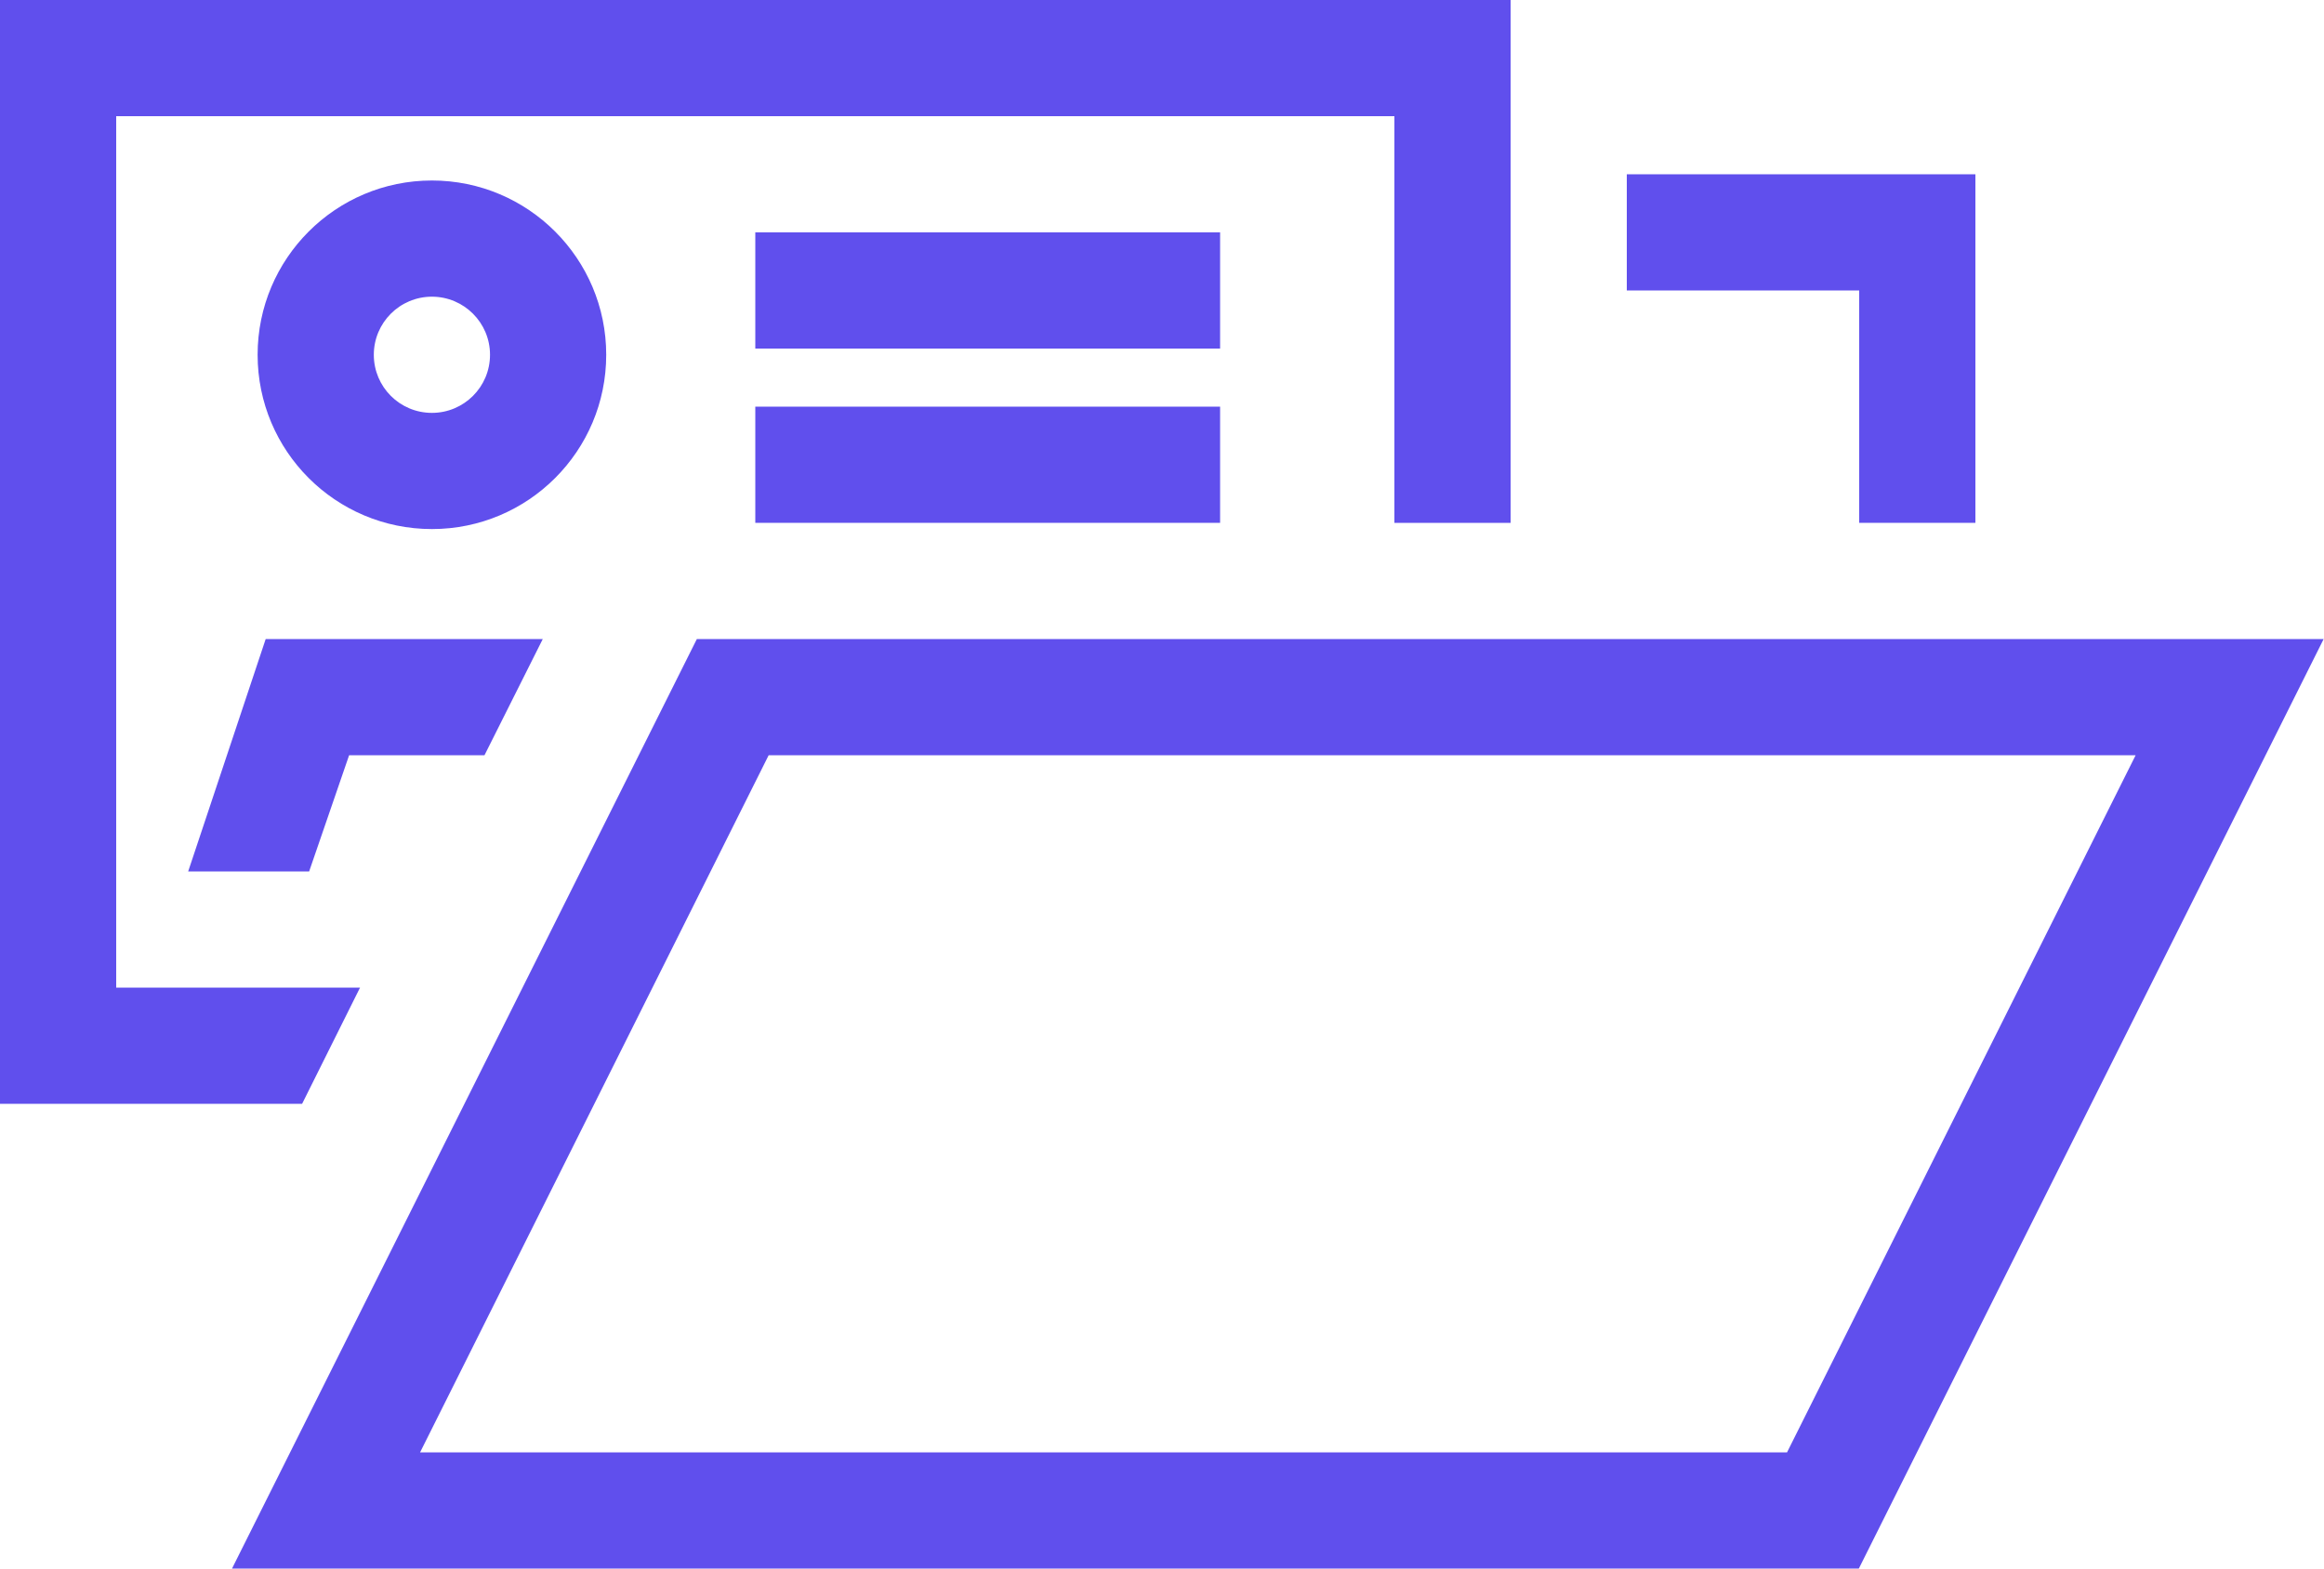
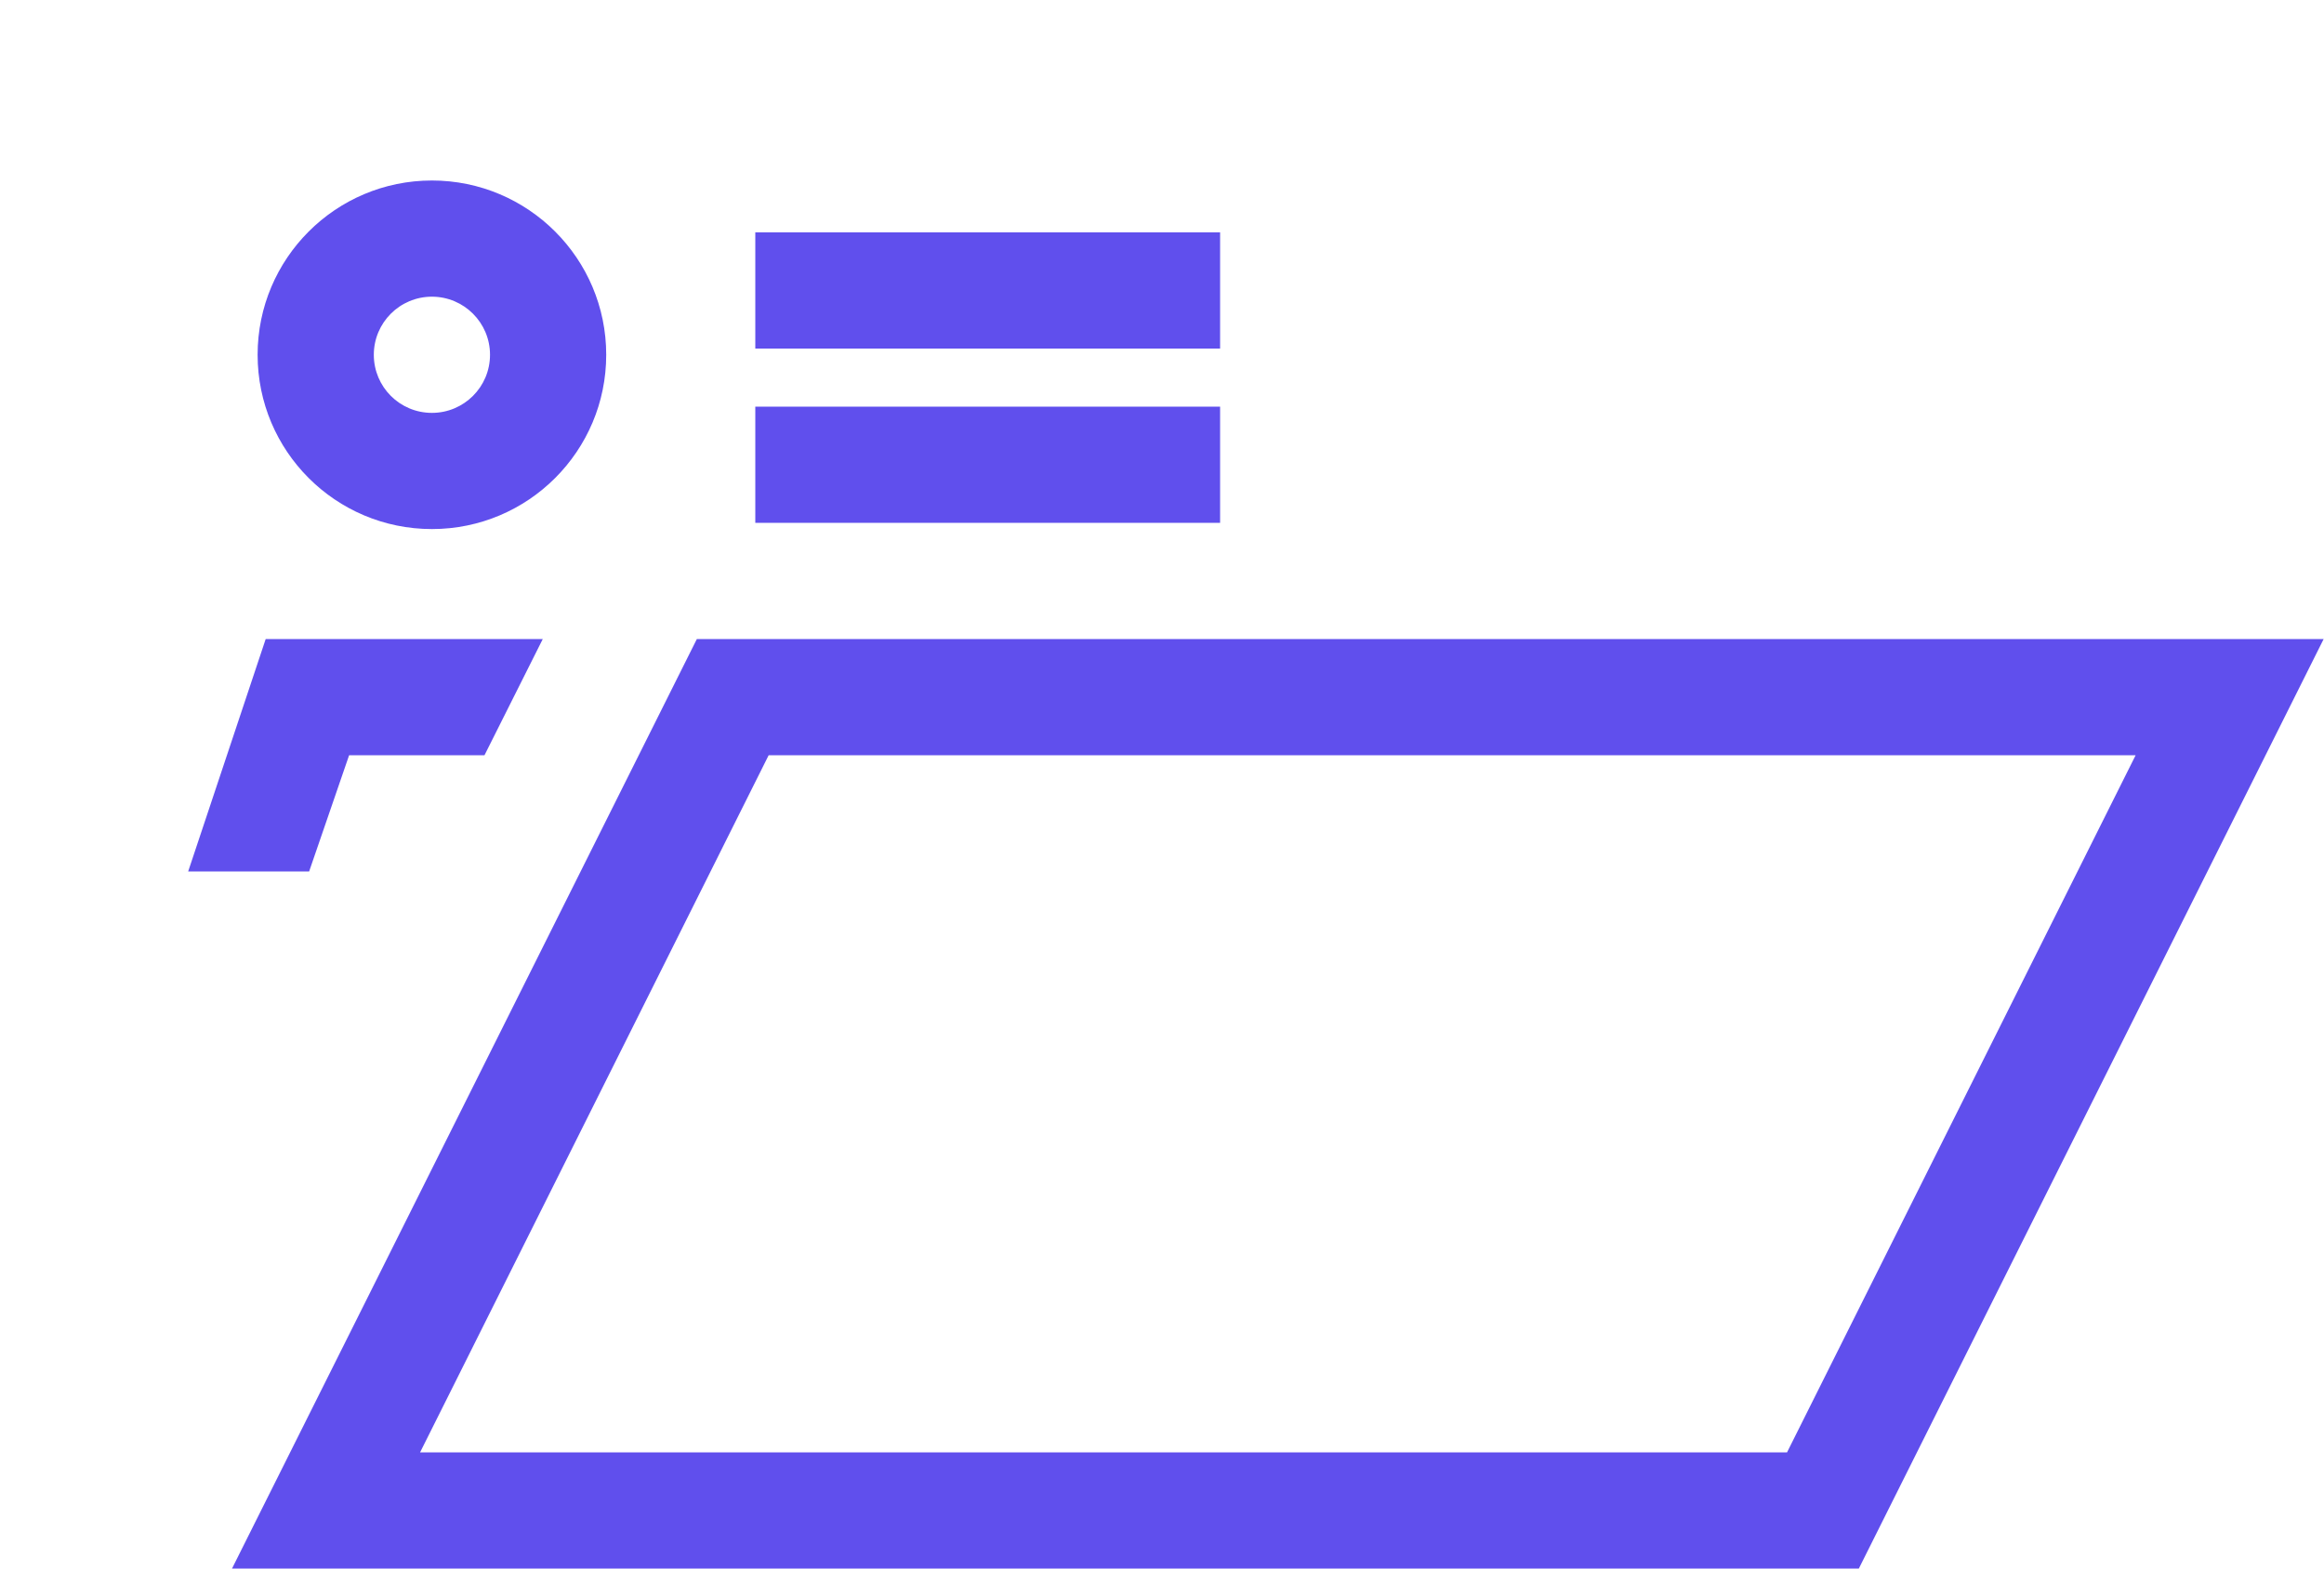
<svg xmlns="http://www.w3.org/2000/svg" width="40" height="27" viewBox="0 0 40 27" fill="none">
-   <path d="M32 9H34V3H28V5H32V9Z" fill="#604FED" />
-   <path d="M24 2H2V17H6.197L5.2 19H0V0H26V9H24V2Z" fill="#604FED" />
  <path d="M6.009 13L5.321 15H3.239L4.573 11H9.342L8.339 13H6.009Z" fill="#604FED" />
  <path fill-rule="evenodd" clip-rule="evenodd" d="M7.434 7.107C7.986 7.107 8.434 6.66 8.434 6.107C8.434 5.555 7.986 5.107 7.434 5.107C6.881 5.107 6.434 5.555 6.434 6.107C6.434 6.66 6.881 7.107 7.434 7.107ZM7.434 9.107C9.09 9.107 10.434 7.764 10.434 6.107C10.434 4.451 9.09 3.107 7.434 3.107C5.777 3.107 4.434 4.451 4.434 6.107C4.434 7.764 5.777 9.107 7.434 9.107Z" fill="#604FED" />
  <rect x="13" y="4" width="8" height="2" fill="#604FED" />
  <rect x="13" y="7" width="8" height="2" fill="#604FED" />
  <path d="M6.889 23.447L12.612 12H38.376L31.376 26H5.612L6.889 23.447Z" stroke="#604FED" stroke-width="2" />
</svg>